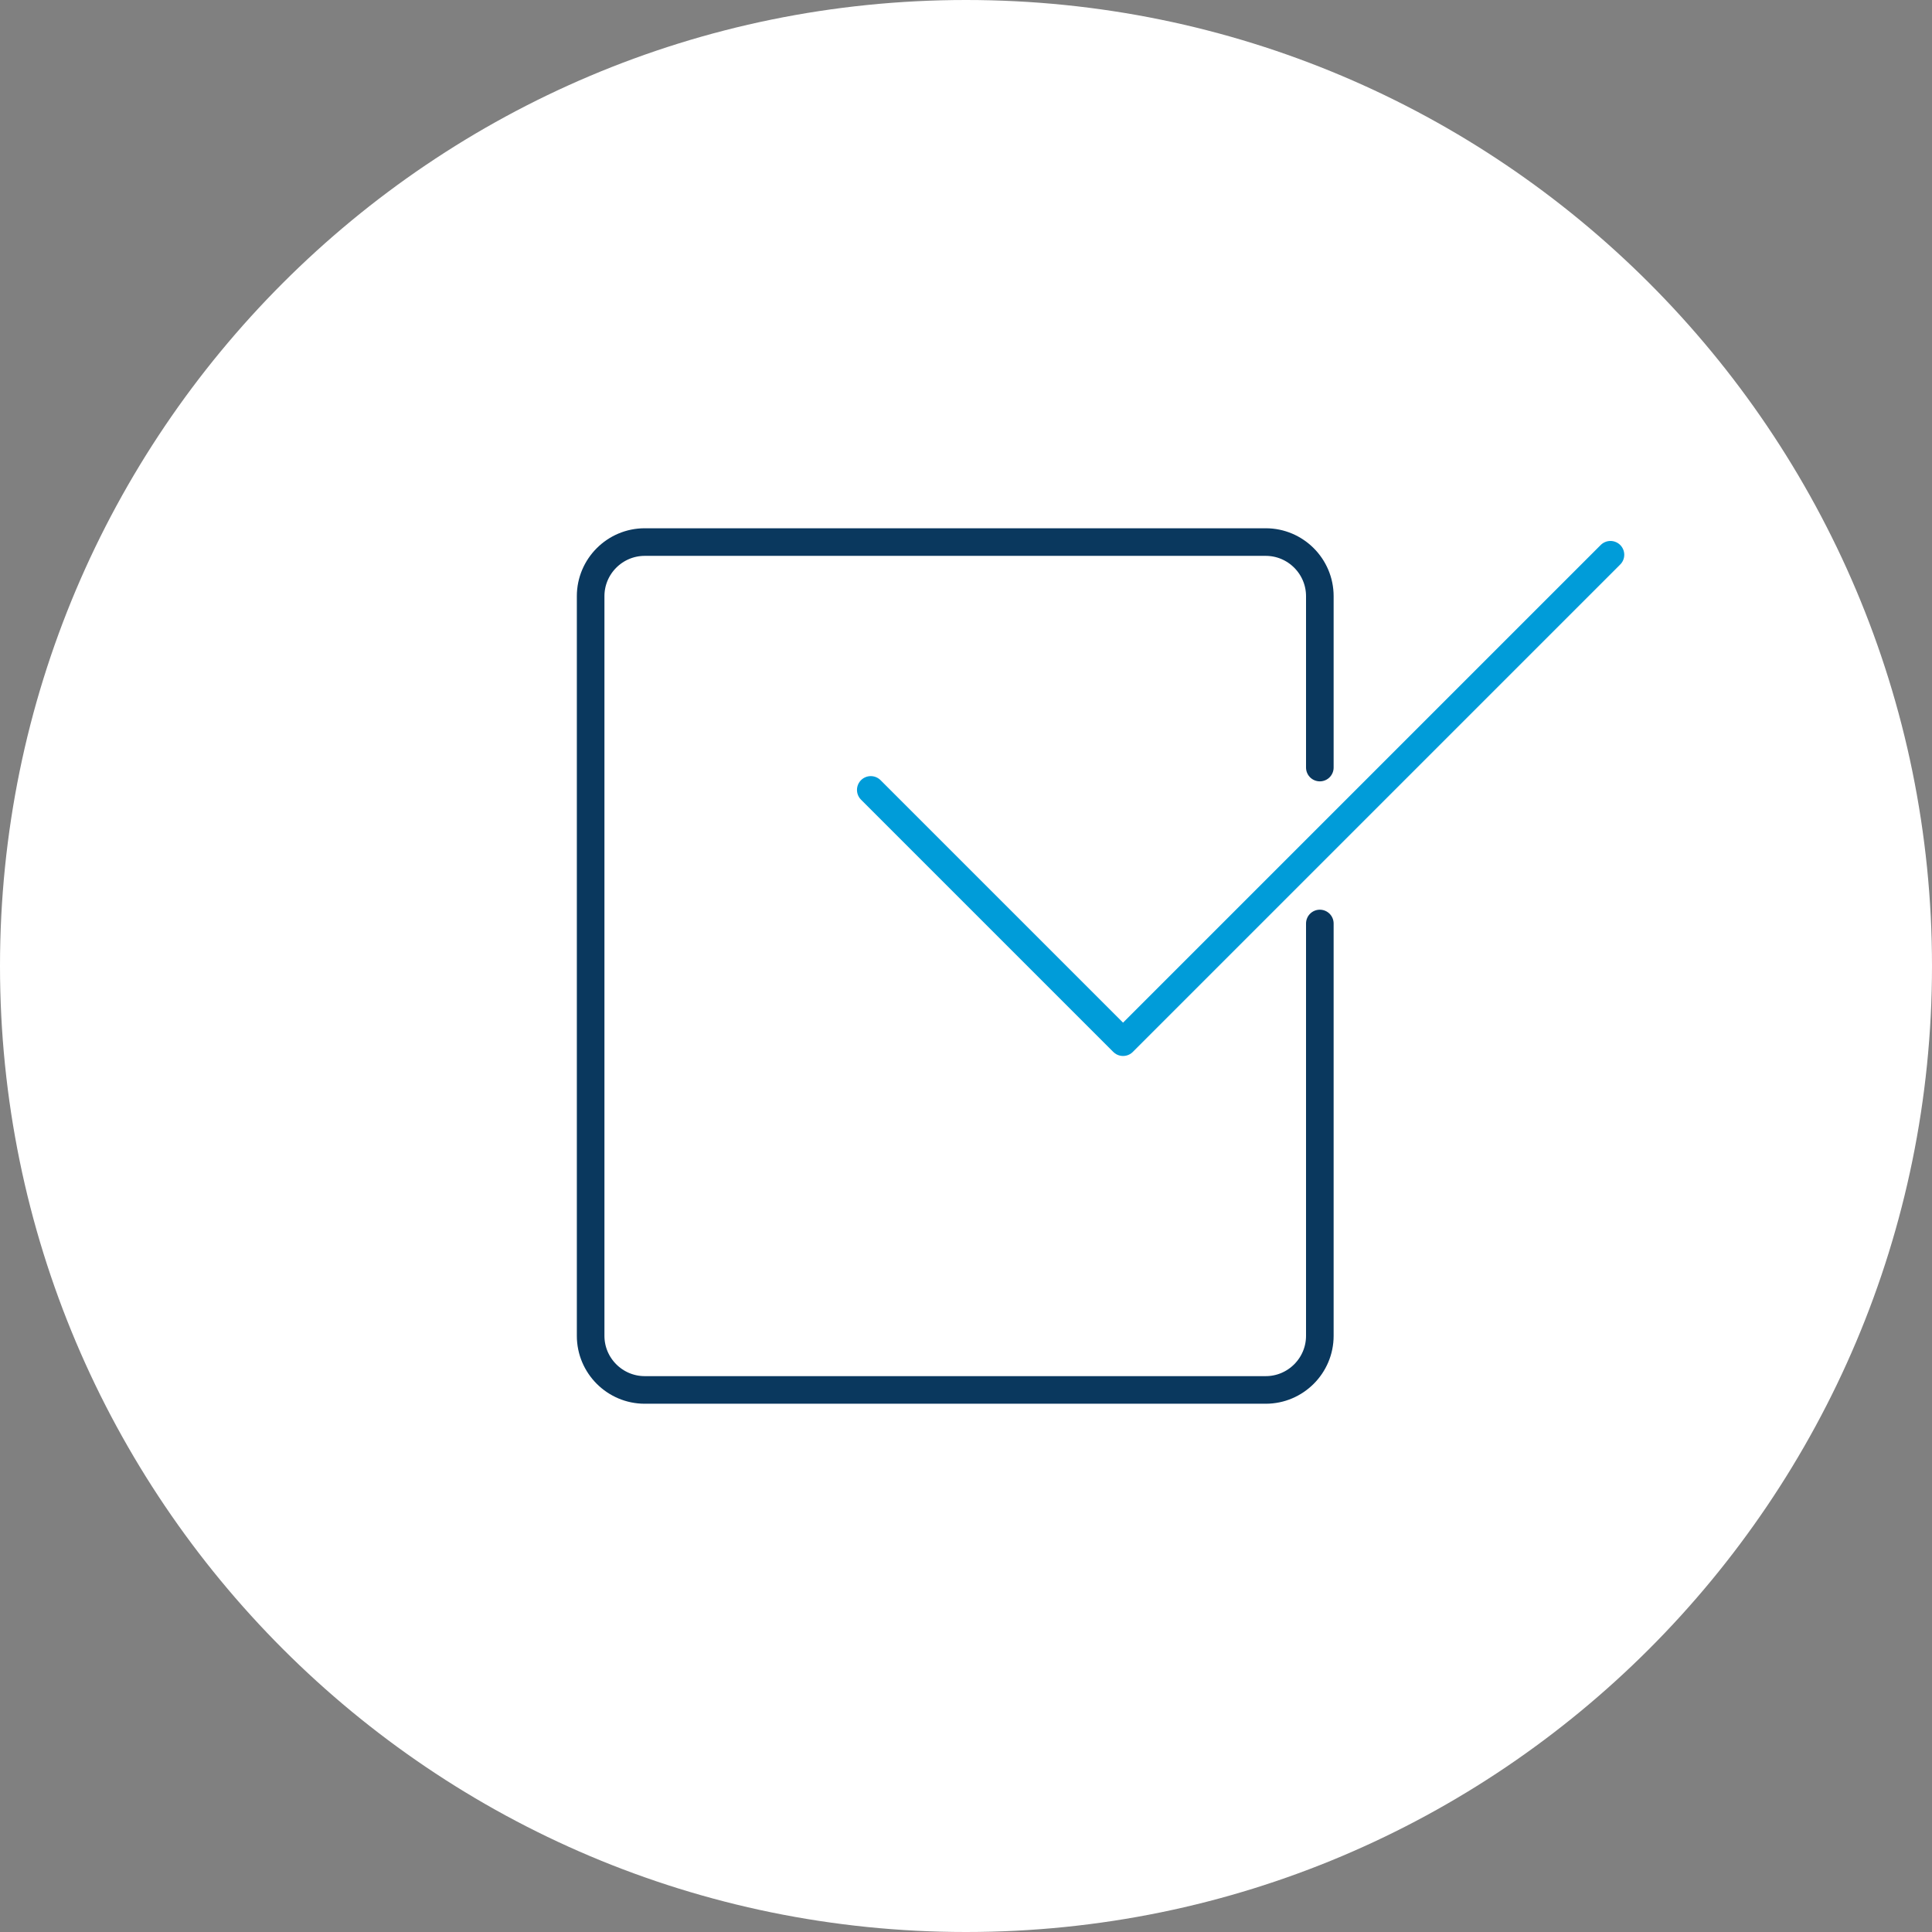
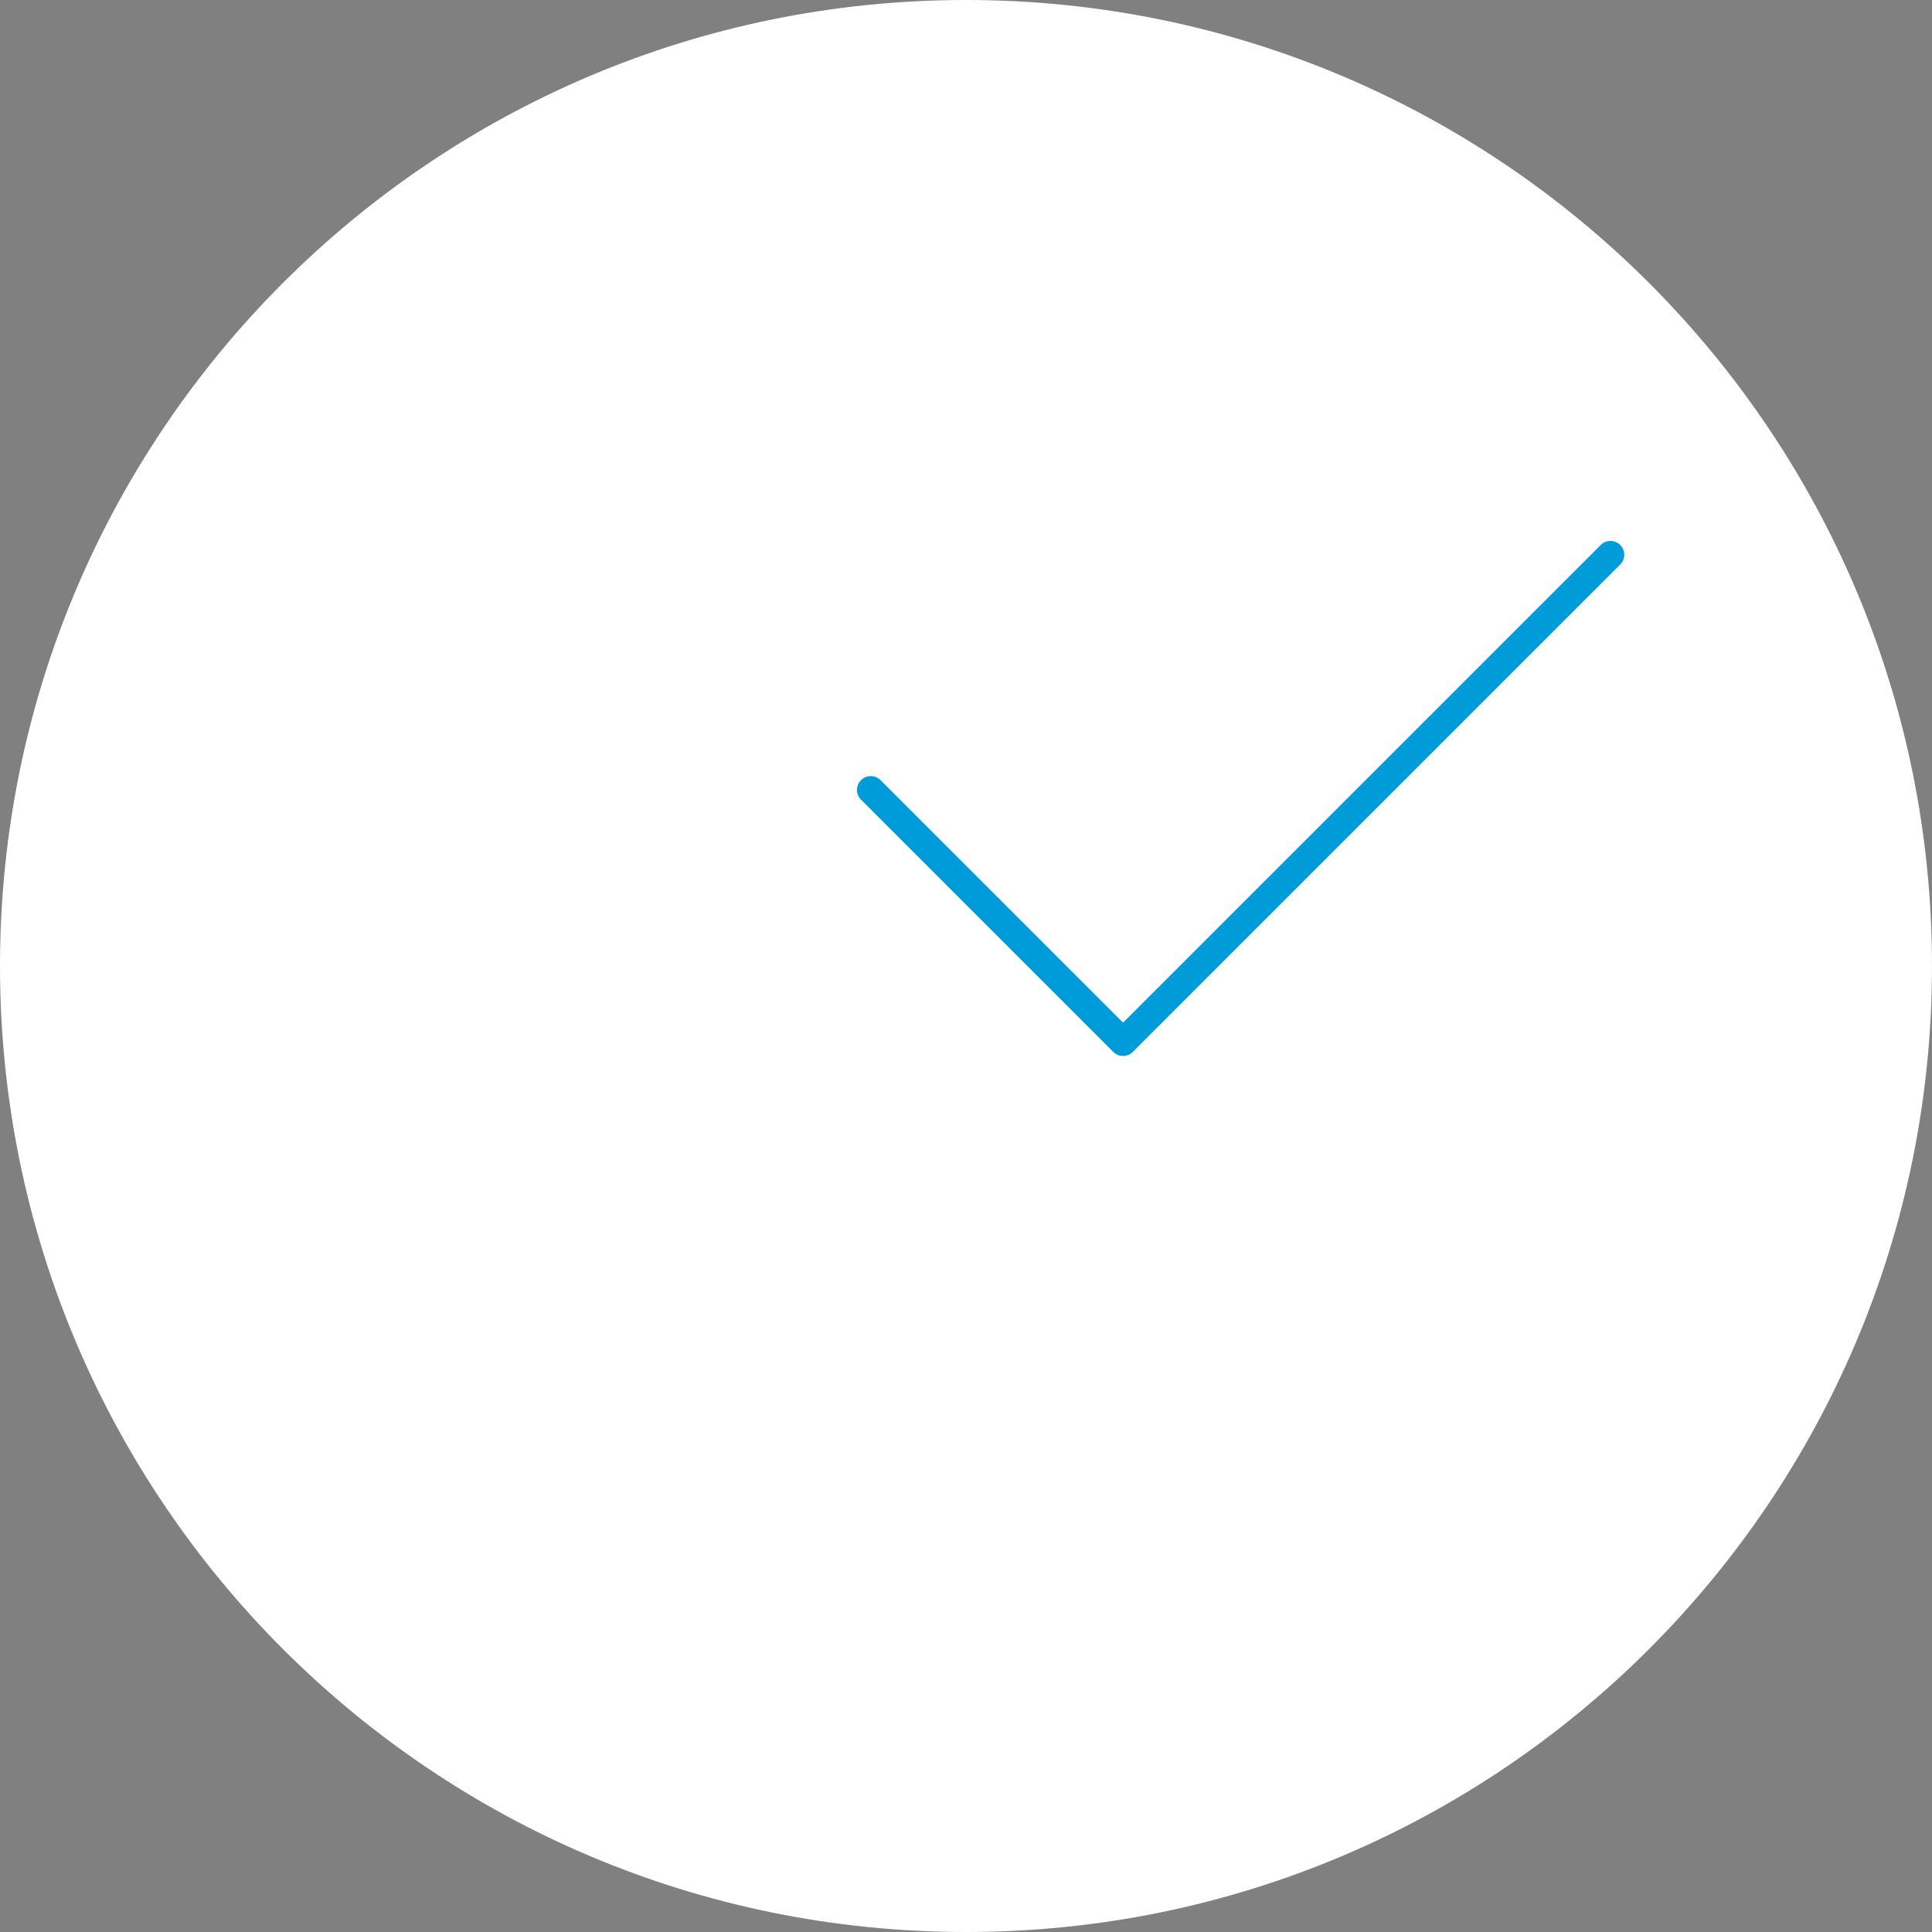
<svg xmlns="http://www.w3.org/2000/svg" version="1.1" id="Layer_1" x="0px" y="0px" width="70px" height="70px" viewBox="0 0 70 70" enable-background="new 0 0 70 70" xml:space="preserve">
  <rect x="0" y="0" width="70" height="70" fill="#808080" stroke="none" />
  <path fill="#FFFFFF" d="M35,70c19.33,0,35-15.67,35-35S54.33,0,35,0S0,15.67,0,35S15.67,70,35,70" />
-   <path fill="none" stroke="#0A385E" stroke-width="1" stroke-linecap="round" stroke-linejoin="round" d="M47.82,33.46V48.4  c0,1.08-0.88,1.96-1.96,1.96h-22.5c-1.08,0-1.96-0.88-1.96-1.96V21.6c0-1.08,0.88-1.96,1.96-1.96h22.5c1.08,0,1.96,0.88,1.96,1.96  v6.21" />
  <polyline fill="none" stroke="#009CD9" stroke-width="1" stroke-linecap="round" stroke-linejoin="round" points="58.35,20.1   40.69,37.76 31.55,28.62 " />
  <g>
</g>
  <g>
</g>
  <g>
</g>
  <g>
</g>
  <g>
</g>
  <g>
</g>
</svg>